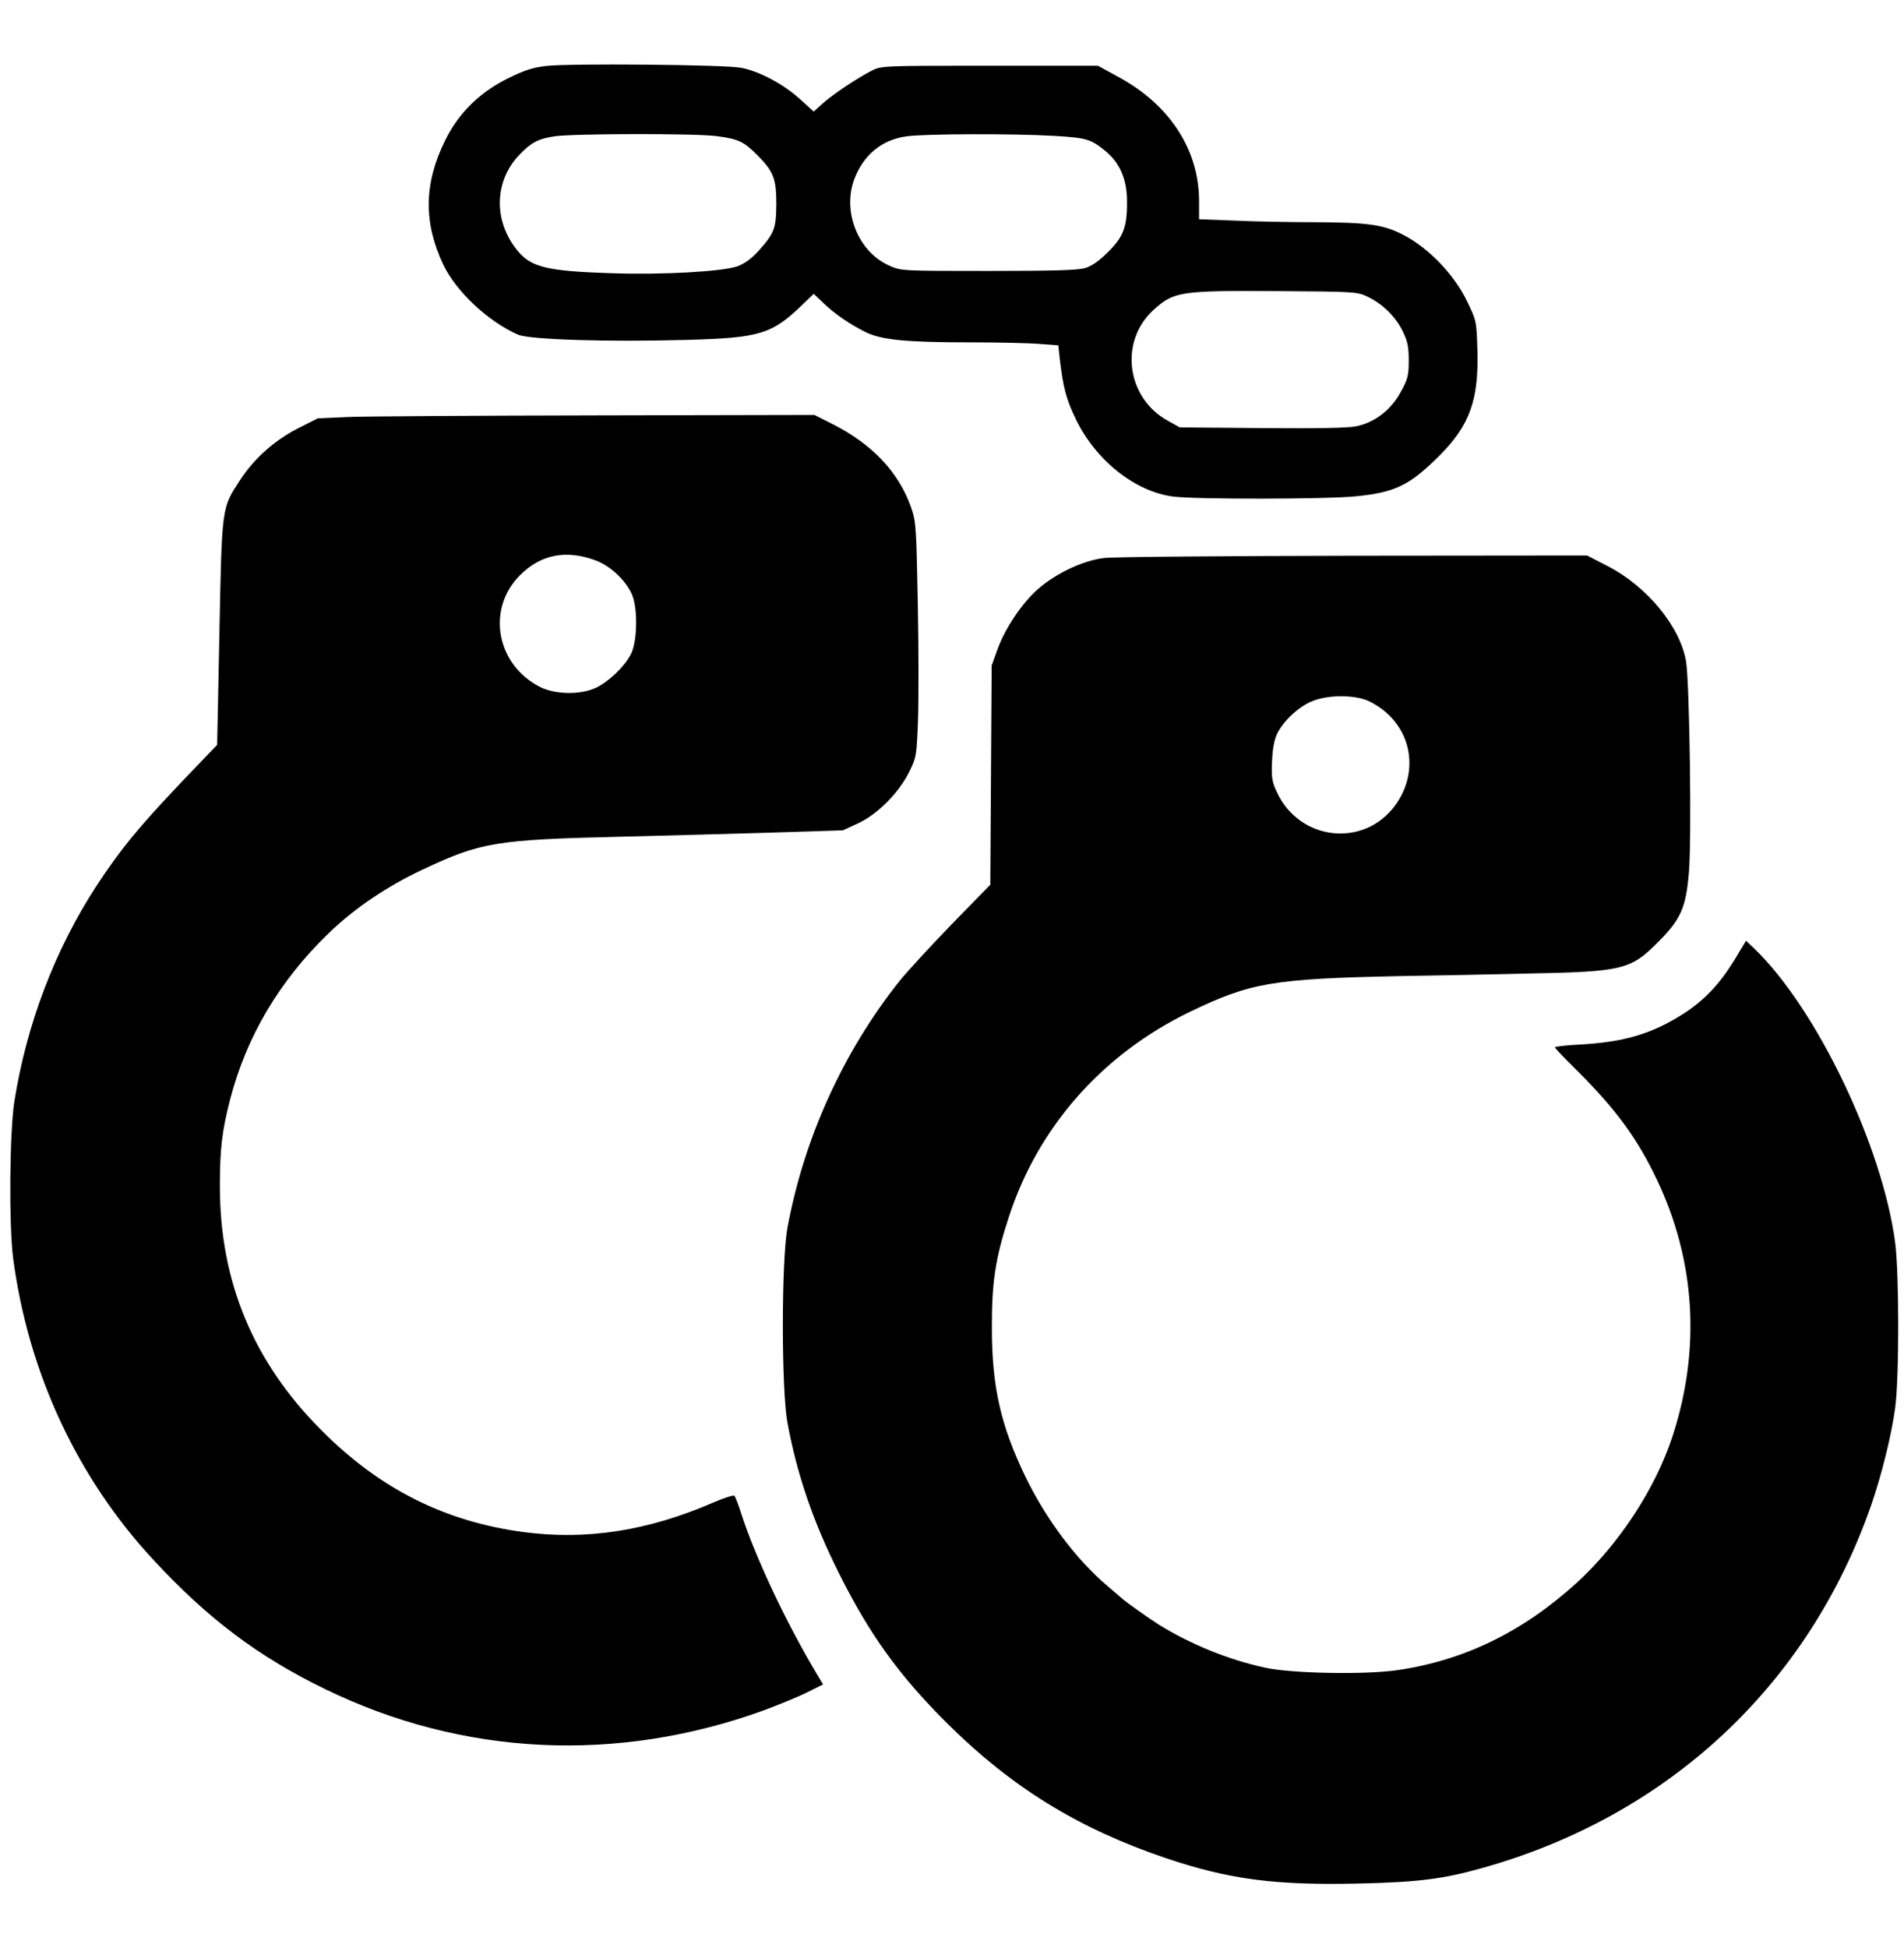
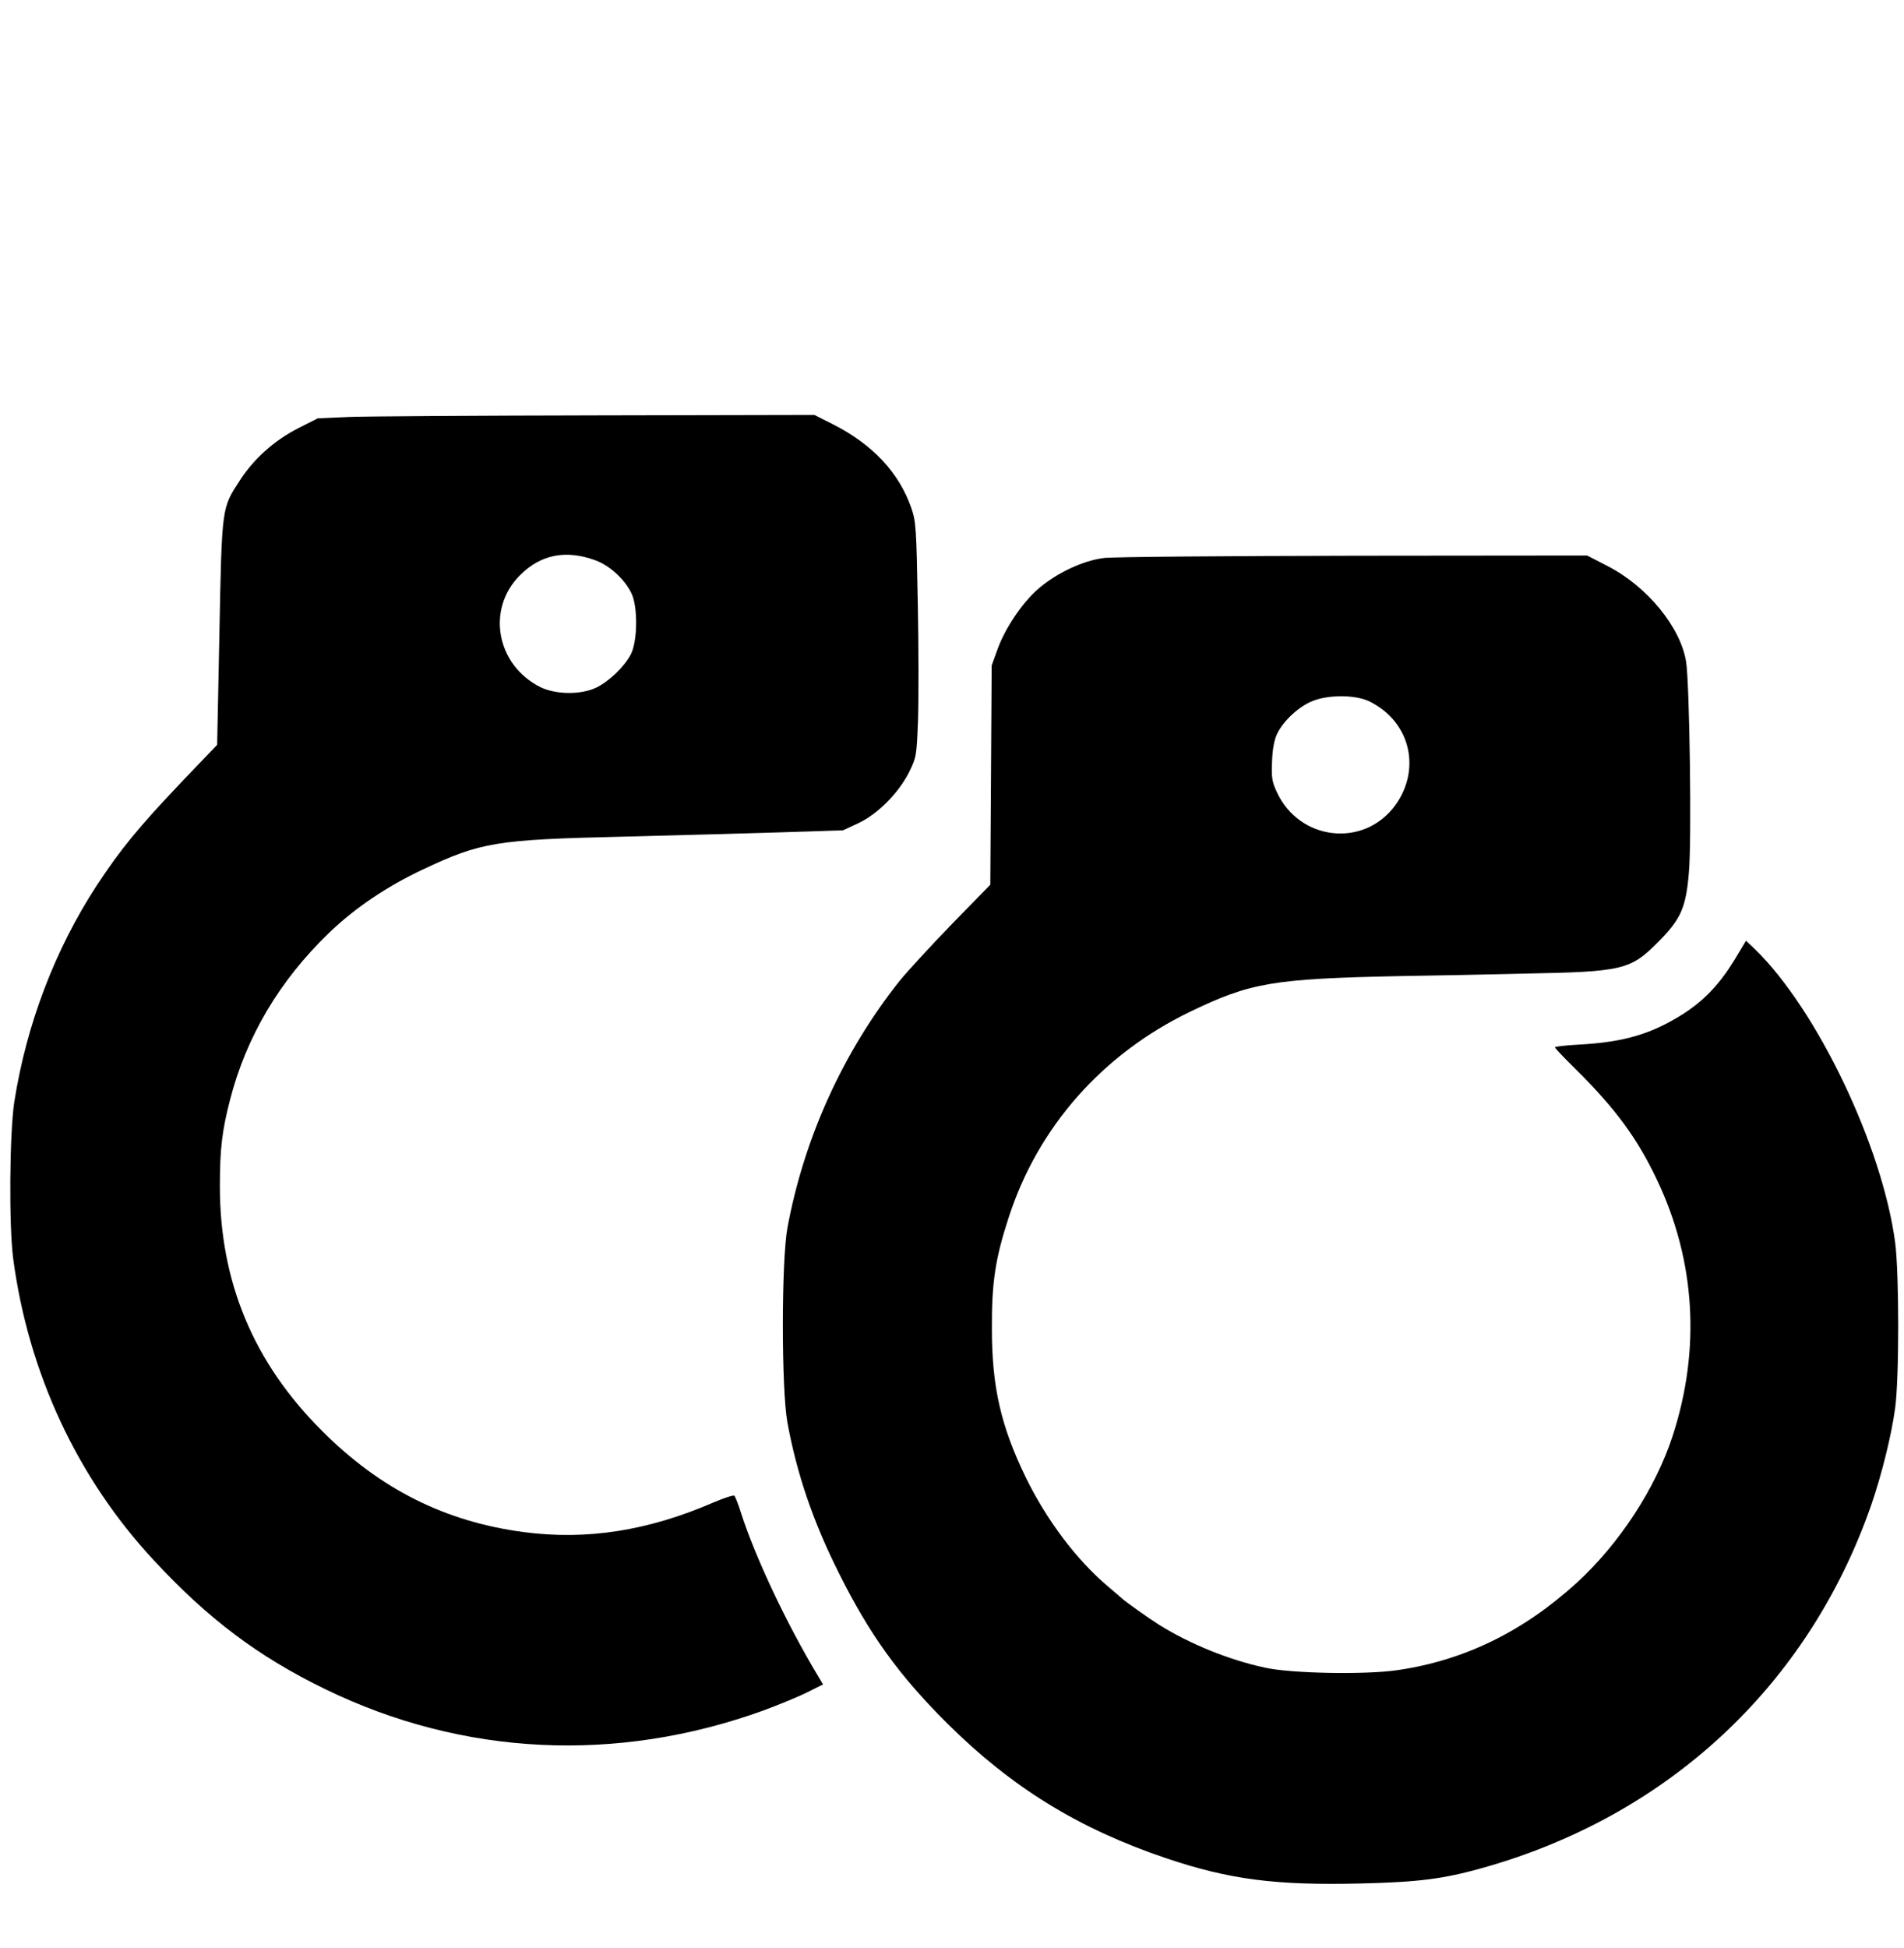
<svg xmlns="http://www.w3.org/2000/svg" version="1.0" width="840pt" height="859pt" viewBox="0 0 840 859" preserveAspectRatio="xMidYMid meet">
  <g transform="translate(0,859) scale(0.1,-0.1)" fill="#000000" stroke="none">
-     <path d="M2410 8299 c-58 -6 -97 -19 -170 -55 -126 -63 -218 -154 -277 -275 -93 -189 -95 -361 -7 -547 57 -118 196 -249 329 -308 51 -22 395 -33 750 -23 318 9 371 25 507 157 l48 46 42 -40 c50 -48 112 -91 185 -128 70 -35 178 -46 463 -46 124 0 262 -3 307 -7 l82 -6 6 -56 c15 -129 28 -181 72 -271 87 -180 261 -319 429 -340 97 -13 681 -12 805 1 174 17 239 49 369 179 134 134 174 245 168 465 -4 130 -4 130 -47 219 -56 115 -168 232 -278 289 -90 47 -156 56 -403 57 -102 0 -256 3 -342 7 l-158 6 0 80 c0 224 -127 422 -351 545 l-95 52 -477 0 c-468 0 -479 0 -520 -21 -66 -34 -171 -104 -216 -144 l-41 -37 -62 56 c-73 66 -179 122 -258 137 -70 14 -761 20 -860 8z m749 -309 c99 -13 121 -23 183 -85 71 -72 83 -103 83 -215 -1 -108 -8 -128 -79 -207 -32 -35 -61 -56 -94 -68 -68 -23 -332 -38 -557 -30 -278 9 -350 26 -409 96 -112 133 -107 315 11 432 49 50 81 66 151 76 84 12 614 13 711 1z m1487 1 c148 -9 164 -13 231 -67 63 -52 95 -124 95 -221 1 -115 -16 -158 -84 -225 -38 -38 -72 -62 -100 -70 -32 -10 -142 -13 -428 -13 -384 0 -385 0 -438 24 -136 61 -207 238 -153 381 41 108 123 175 233 189 83 11 467 12 644 2z m1384 -708 c67 -31 125 -87 157 -151 23 -47 28 -70 28 -132 0 -67 -4 -82 -36 -140 -43 -79 -114 -133 -195 -150 -36 -8 -176 -10 -416 -8 l-363 3 -54 30 c-182 101 -214 350 -62 488 91 82 116 86 561 83 315 -2 338 -3 380 -23z" />
    <path d="M1539 6751 l-137 -6 -85 -43 c-106 -54 -196 -134 -259 -231 -80 -123 -79 -112 -90 -671 l-10 -495 -158 -165 c-187 -197 -268 -295 -373 -455 -184 -282 -310 -612 -364 -955 -21 -140 -24 -542 -5 -690 67 -505 283 -969 621 -1332 238 -257 461 -425 756 -568 606 -295 1286 -328 1933 -94 70 26 158 62 195 81 l68 34 -22 37 c-138 229 -277 524 -339 717 -12 39 -26 74 -30 78 -3 4 -45 -9 -91 -29 -291 -126 -561 -168 -840 -131 -346 46 -633 190 -889 447 -302 301 -450 657 -450 1078 0 167 10 246 45 382 72 279 219 526 436 735 114 110 255 205 414 280 257 121 323 132 885 145 228 6 540 14 692 19 l277 9 67 31 c86 40 179 134 225 226 32 65 33 72 39 228 3 89 3 322 -1 517 -6 329 -8 360 -28 418 -54 157 -171 282 -347 371 l-81 41 -959 -2 c-528 -1 -1020 -4 -1095 -7z m1090 -633 c61 -23 126 -82 156 -143 30 -59 28 -214 -2 -271 -29 -55 -95 -118 -151 -146 -68 -33 -178 -32 -247 1 -195 97 -241 344 -91 494 92 92 203 114 335 65z" />
    <path d="M4871 6129 c-94 -11 -213 -68 -294 -139 -70 -63 -142 -170 -176 -263 l-26 -72 -3 -483 -3 -484 -169 -173 c-92 -95 -196 -208 -231 -251 -249 -313 -422 -694 -495 -1089 -27 -147 -27 -713 0 -860 42 -227 113 -436 228 -665 134 -268 263 -448 477 -661 283 -281 577 -463 964 -594 281 -95 486 -121 860 -112 254 6 364 20 532 67 823 229 1443 806 1720 1601 46 133 90 309 106 429 18 130 18 593 0 730 -56 424 -345 1028 -618 1293 l-40 38 -53 -88 c-64 -104 -132 -176 -226 -236 -138 -87 -258 -123 -455 -134 -60 -3 -109 -9 -109 -12 0 -4 43 -49 96 -101 172 -171 267 -300 354 -483 170 -357 194 -748 69 -1131 -76 -232 -235 -475 -424 -648 -237 -215 -495 -341 -789 -384 -141 -21 -470 -15 -586 11 -161 35 -329 104 -465 188 -46 29 -153 105 -165 117 -3 3 -32 28 -64 55 -136 115 -269 291 -361 480 -109 225 -149 397 -149 655 -1 204 15 310 75 493 129 397 413 718 798 904 269 130 366 146 926 158 143 2 391 7 550 11 434 8 468 16 590 139 101 101 123 152 136 306 13 144 3 828 -12 929 -24 153 -171 333 -346 423 l-91 47 -1029 -1 c-565 -1 -1062 -5 -1102 -10z m1152 -625 c25 -8 67 -34 92 -56 120 -105 137 -276 41 -409 -138 -190 -424 -158 -523 58 -22 47 -24 65 -21 136 2 54 10 96 23 122 28 57 97 121 158 144 64 25 166 27 230 5z" />
  </g>
</svg>